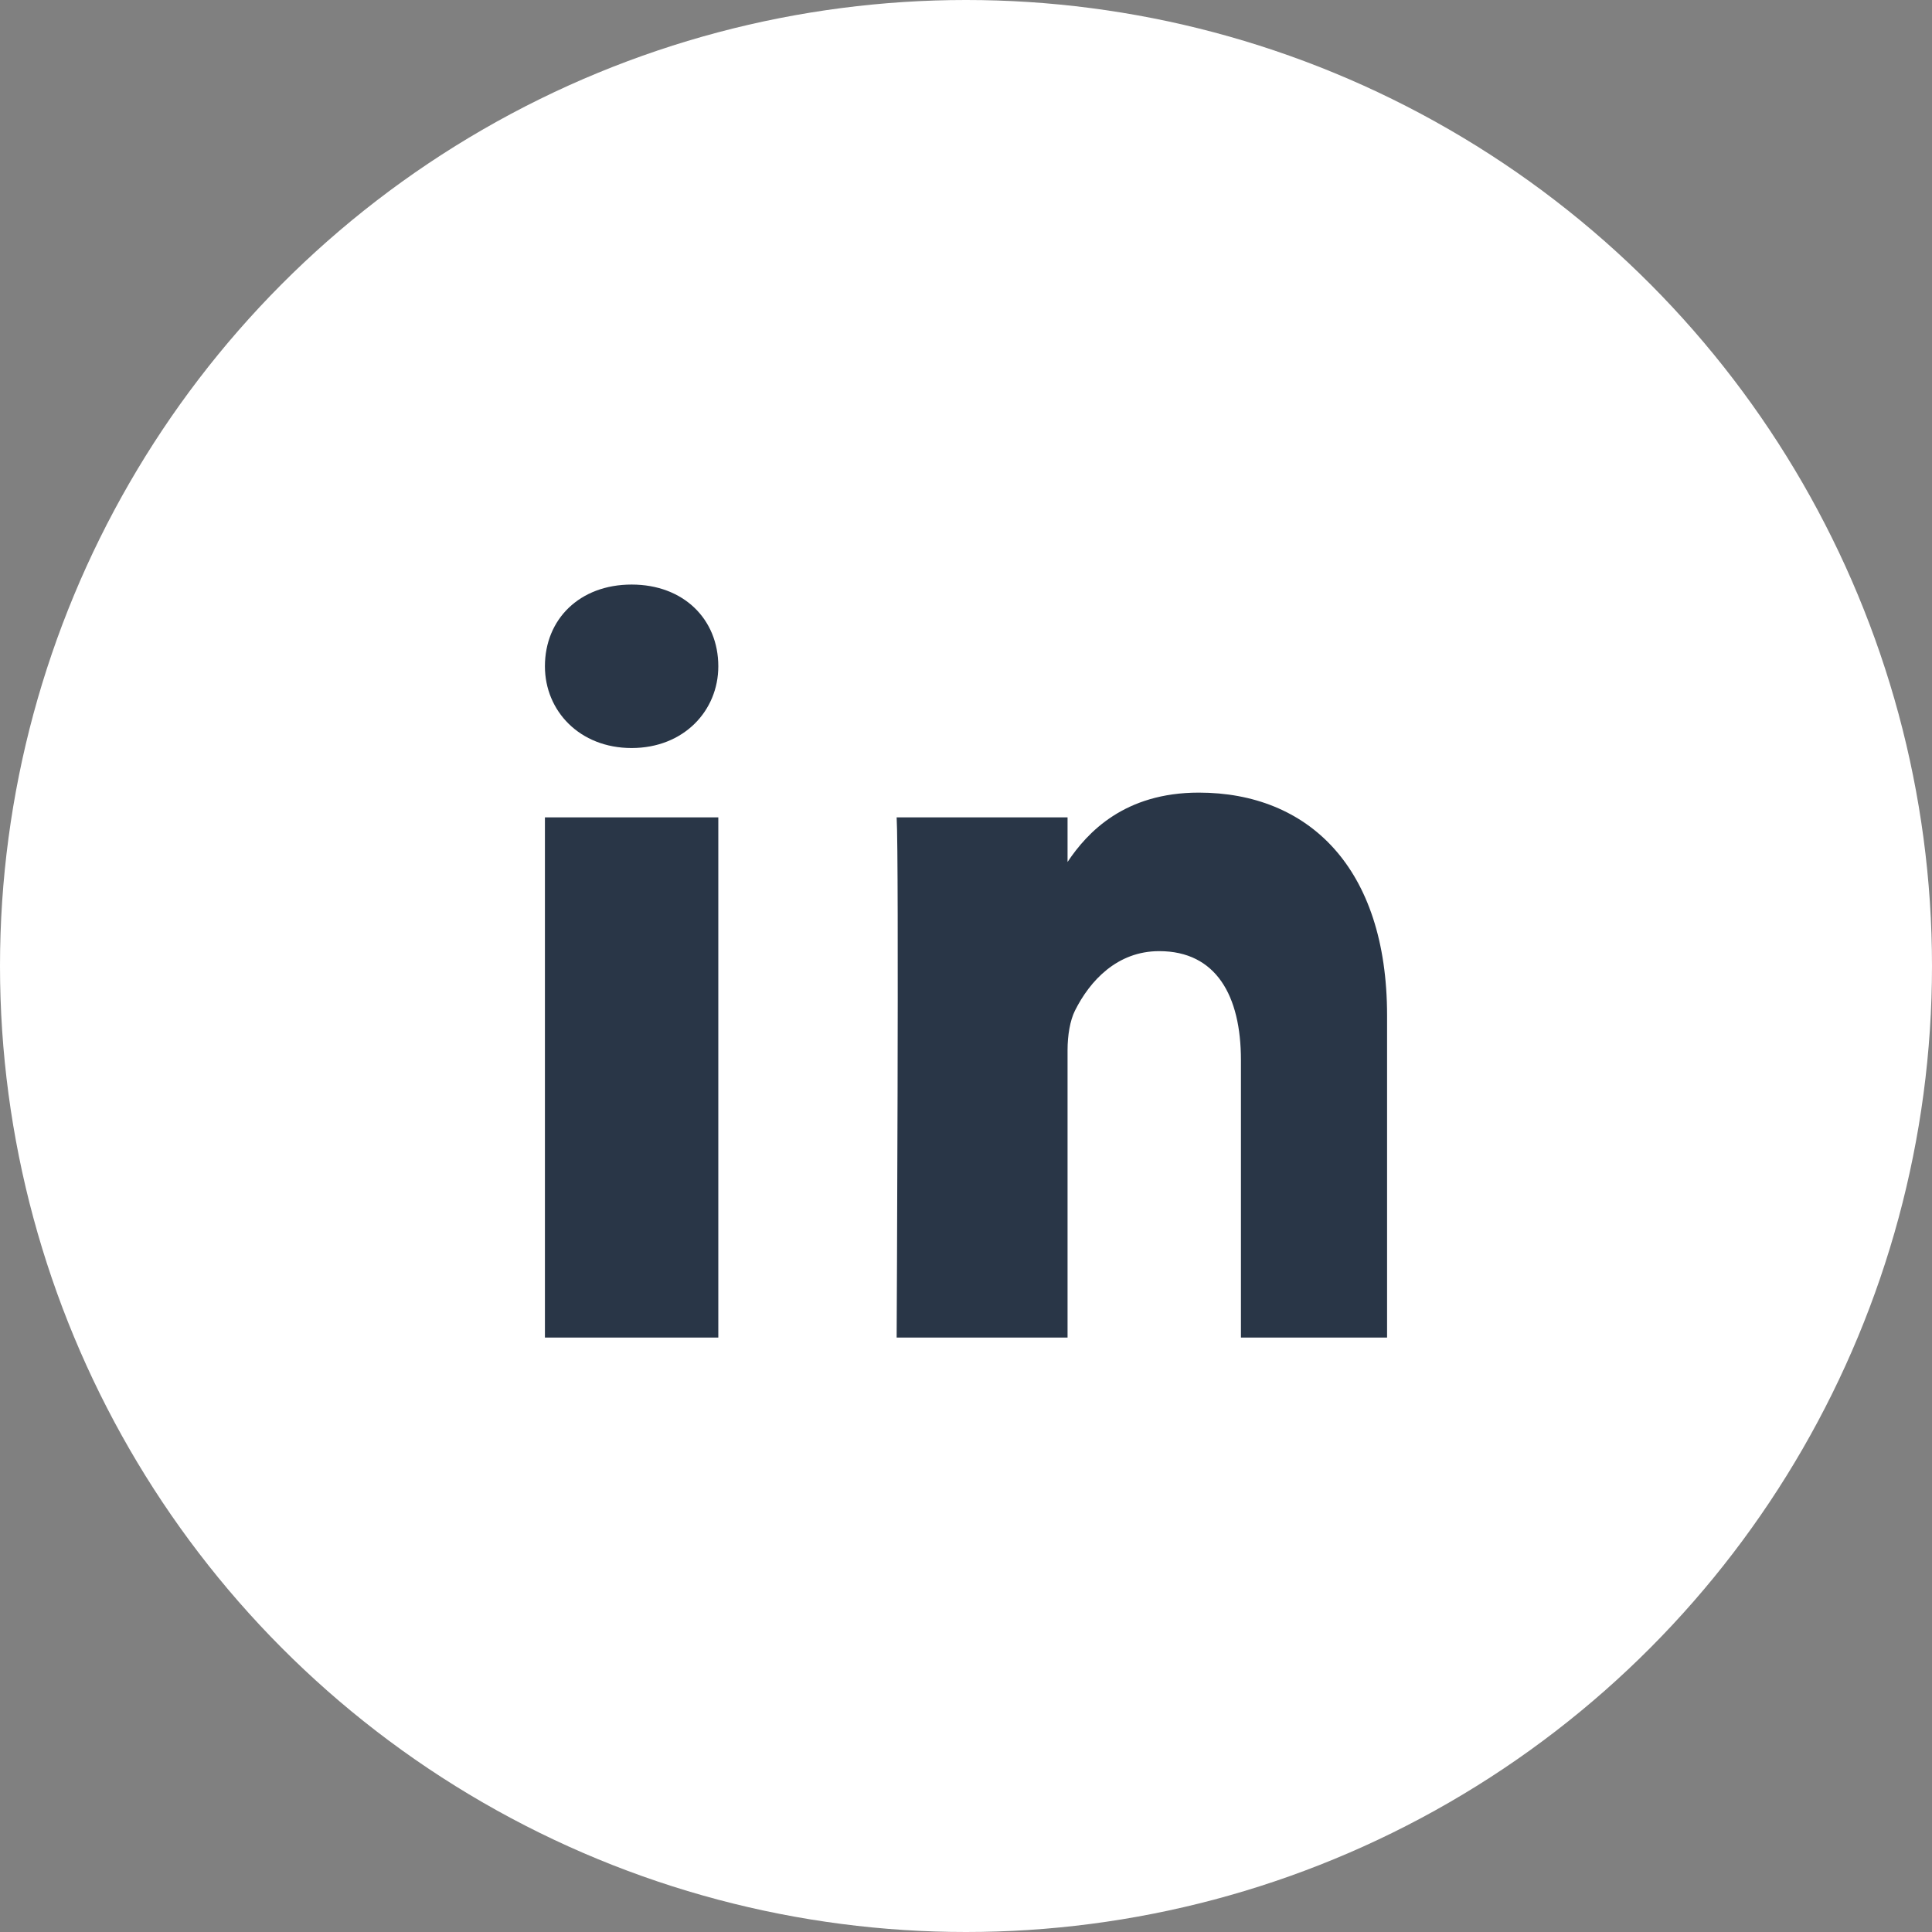
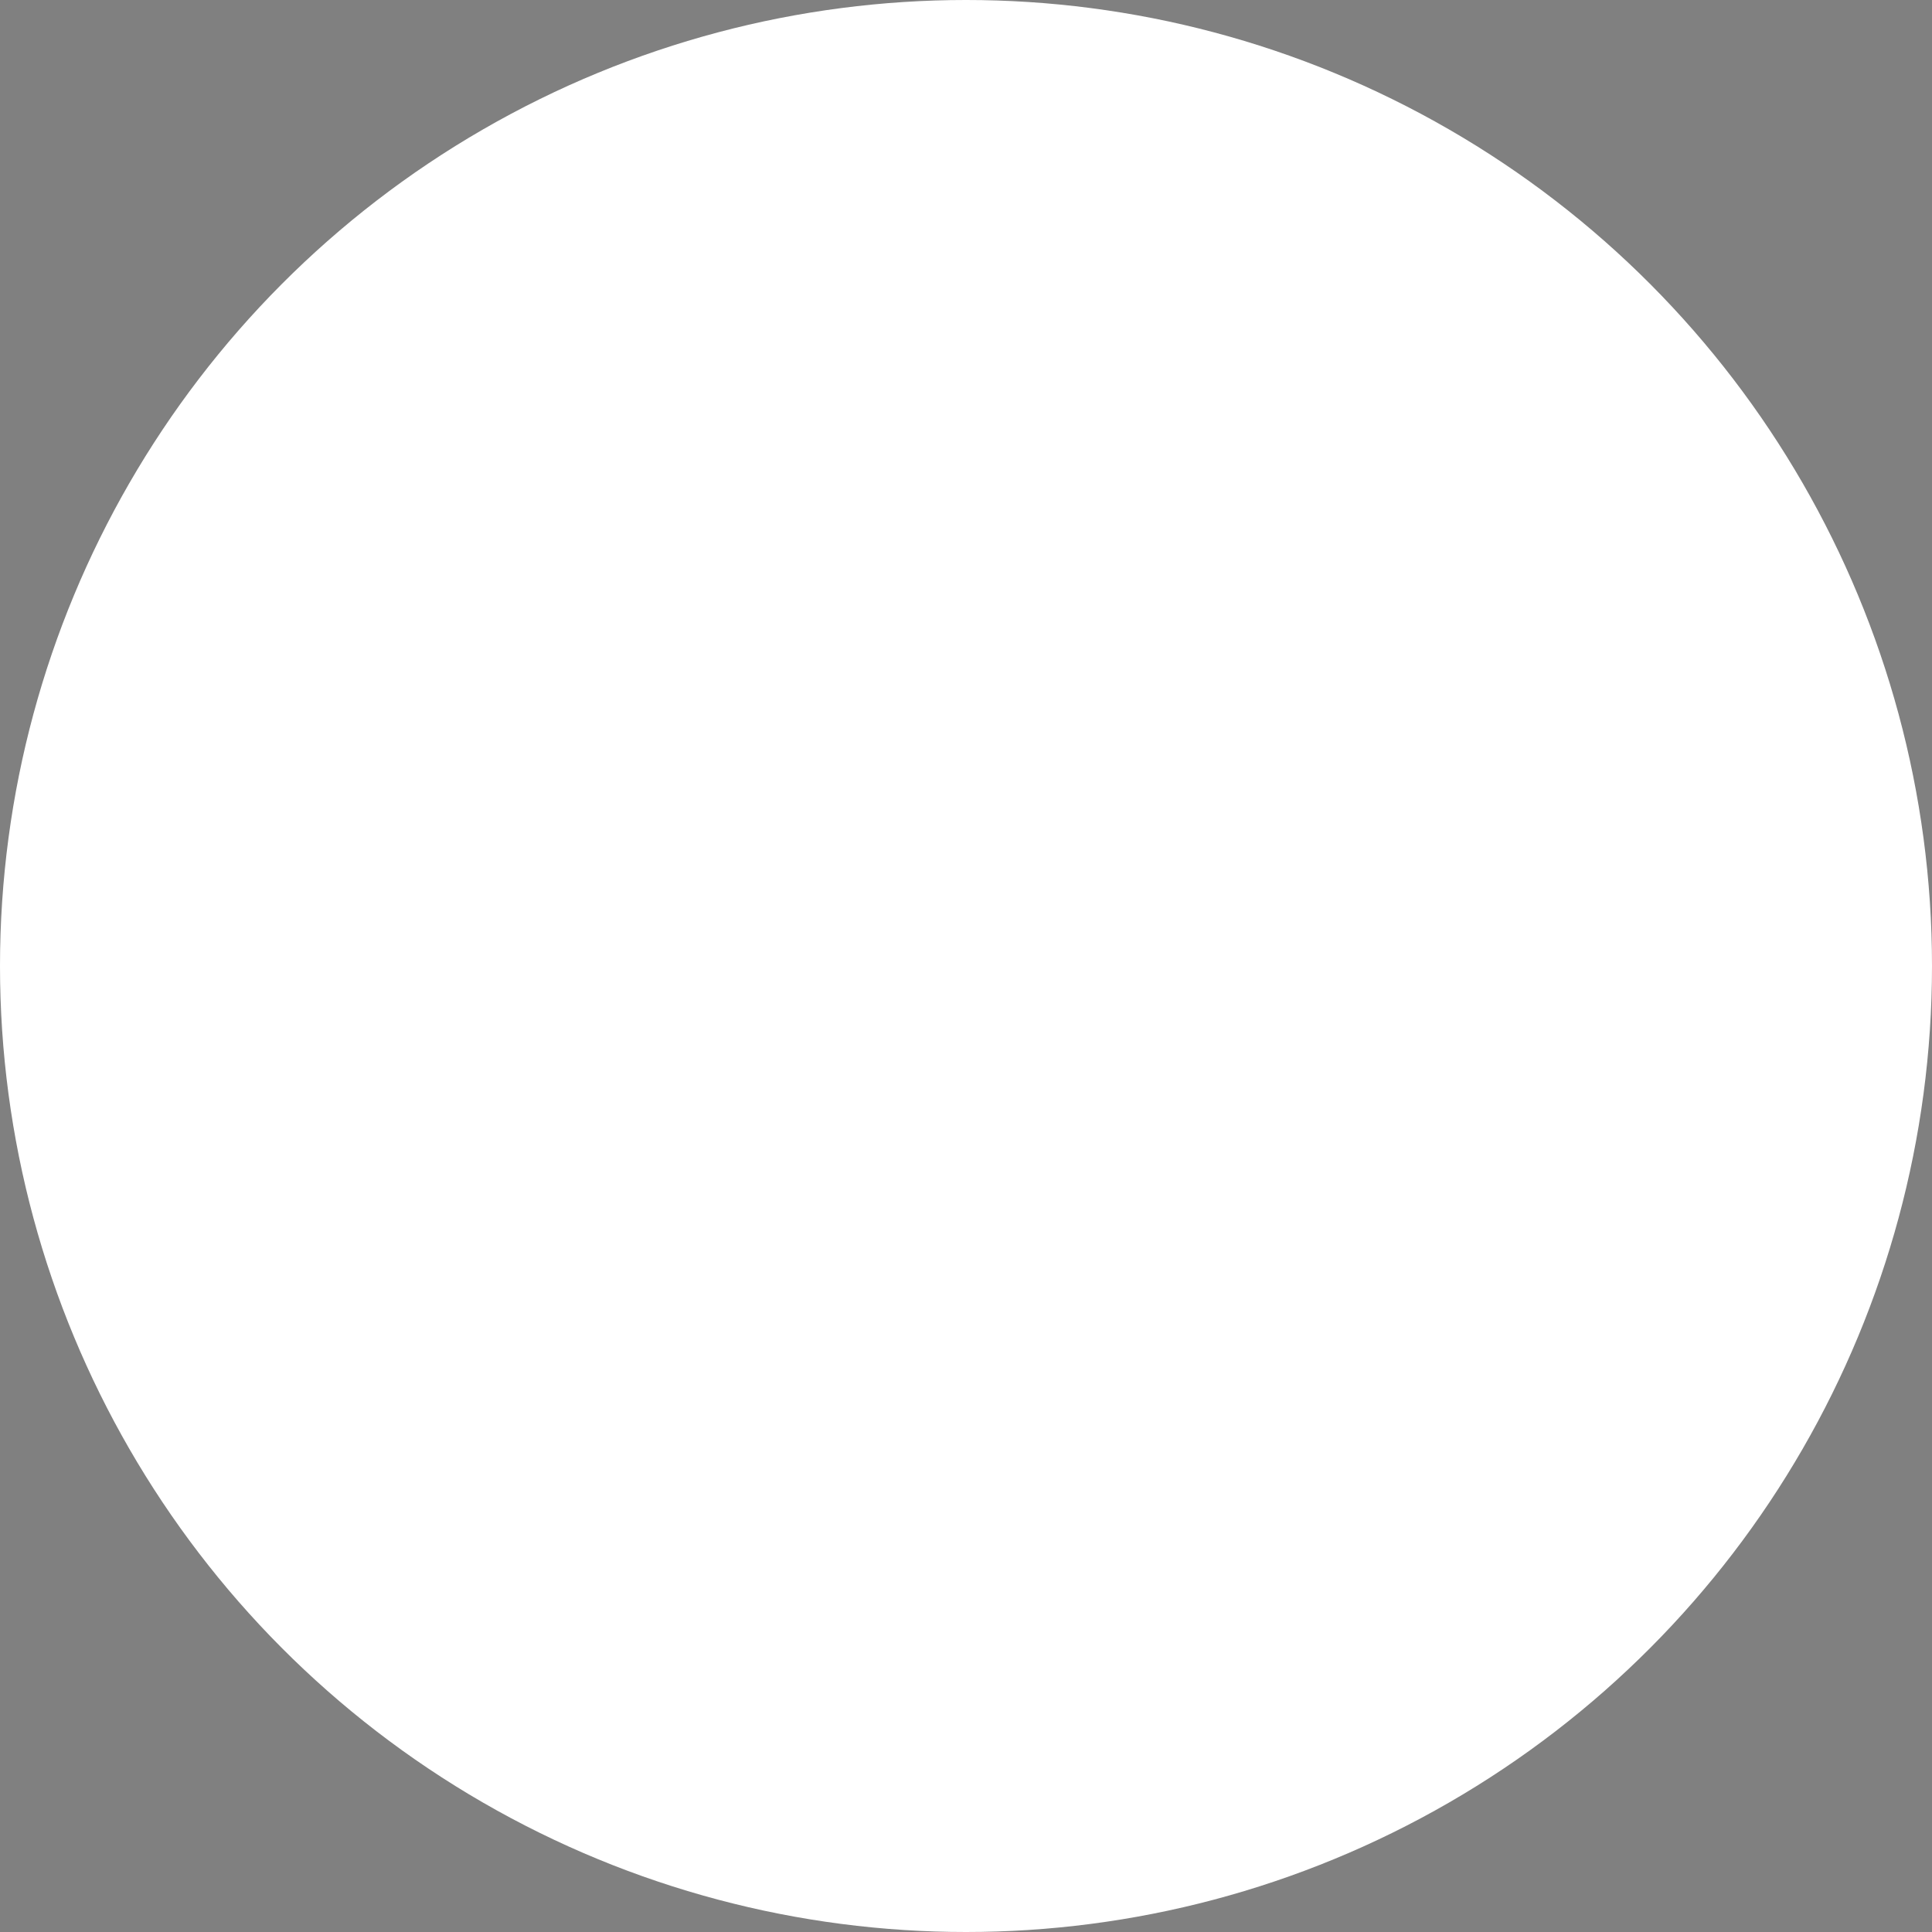
<svg xmlns="http://www.w3.org/2000/svg" width="39" height="39" viewBox="0 0 39 39" fill="none">
  <rect x="0" y="0" width="39" height="39" fill="#808080" stroke="none" />
  <circle cx="19.5" cy="19.5" r="19.5" fill="white" />
-   <path d="M14.5 27V16.5H11V27H14.5ZM12.75 15.1C13.8 15.1 14.5 14.35 14.5 13.45C14.5 12.5 13.8 11.8 12.75 11.8C11.7 11.8 11 12.5 11 13.45C11 14.35 11.7 15.1 12.75 15.1ZM28 27V20.5C28 17.5 26.4 16 24.2 16C22.7 16 21.95 16.8 21.55 17.4V16.5H18.1C18.15 17.3 18.1 27 18.1 27H21.55V21.2C21.55 20.9 21.6 20.6 21.7 20.4C22 19.8 22.55 19.2 23.4 19.2C24.55 19.2 25.05 20.1 25.05 21.4V27H28Z" fill="#293647" />
</svg>